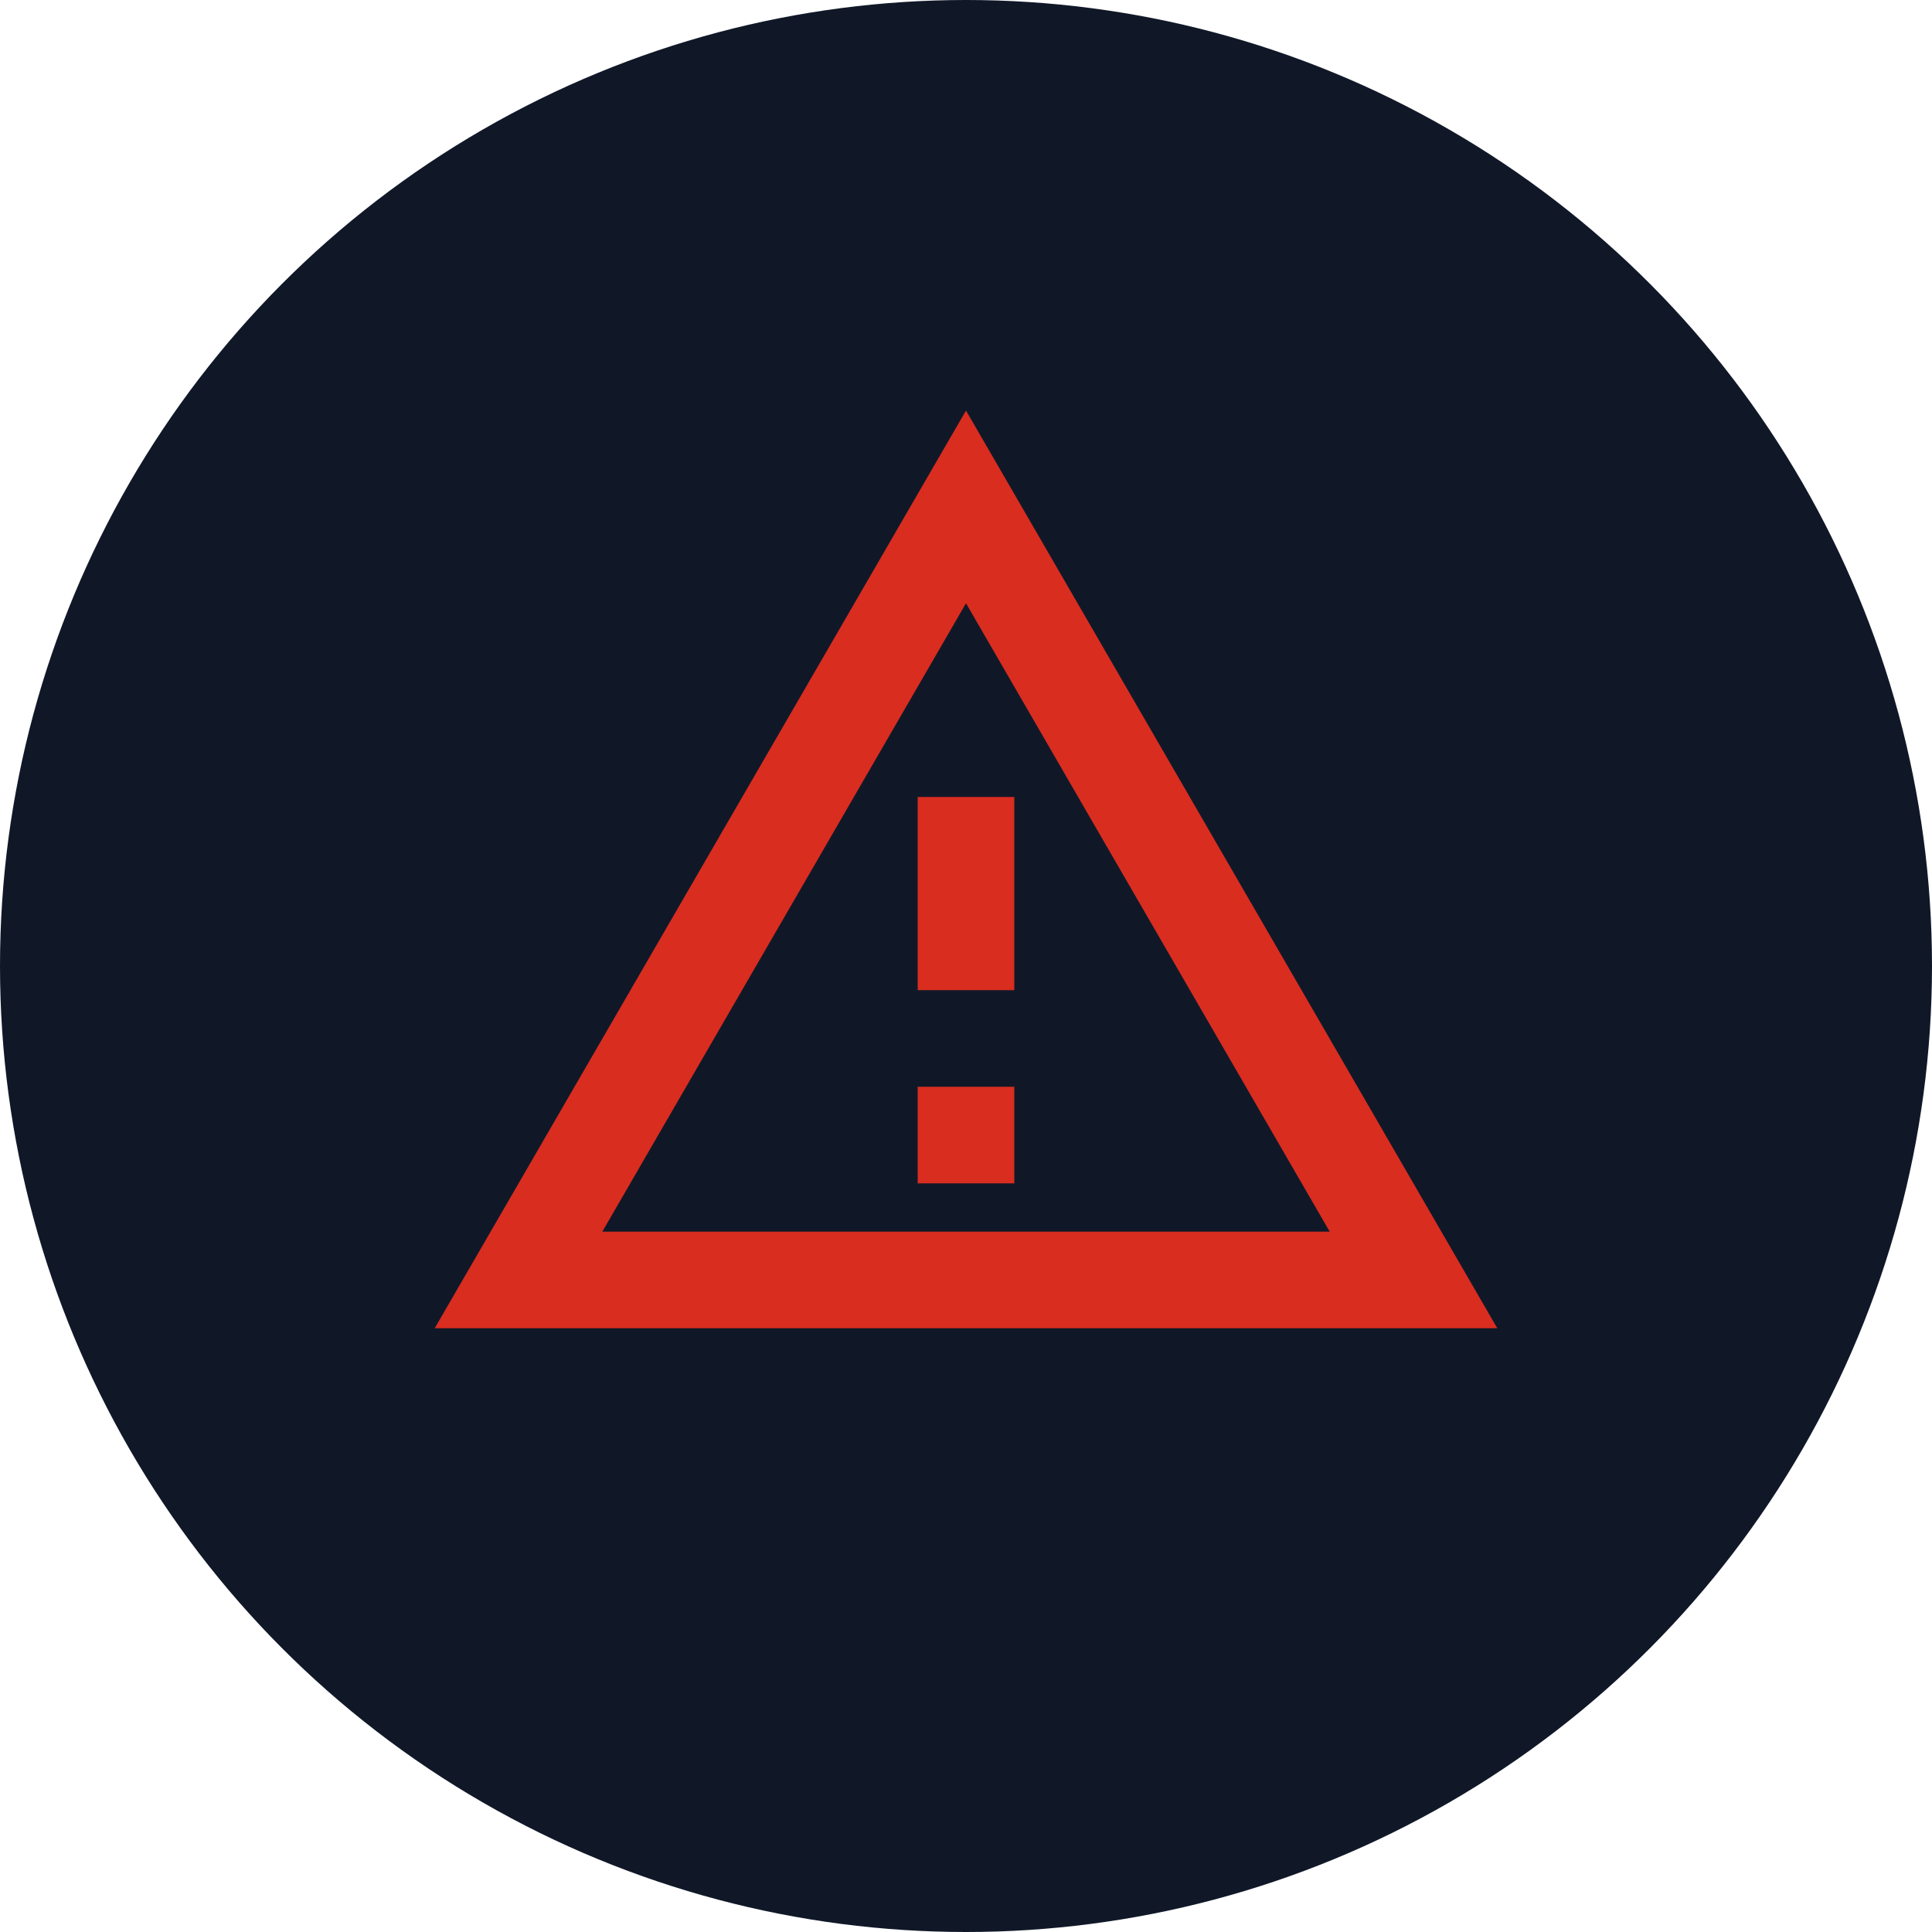
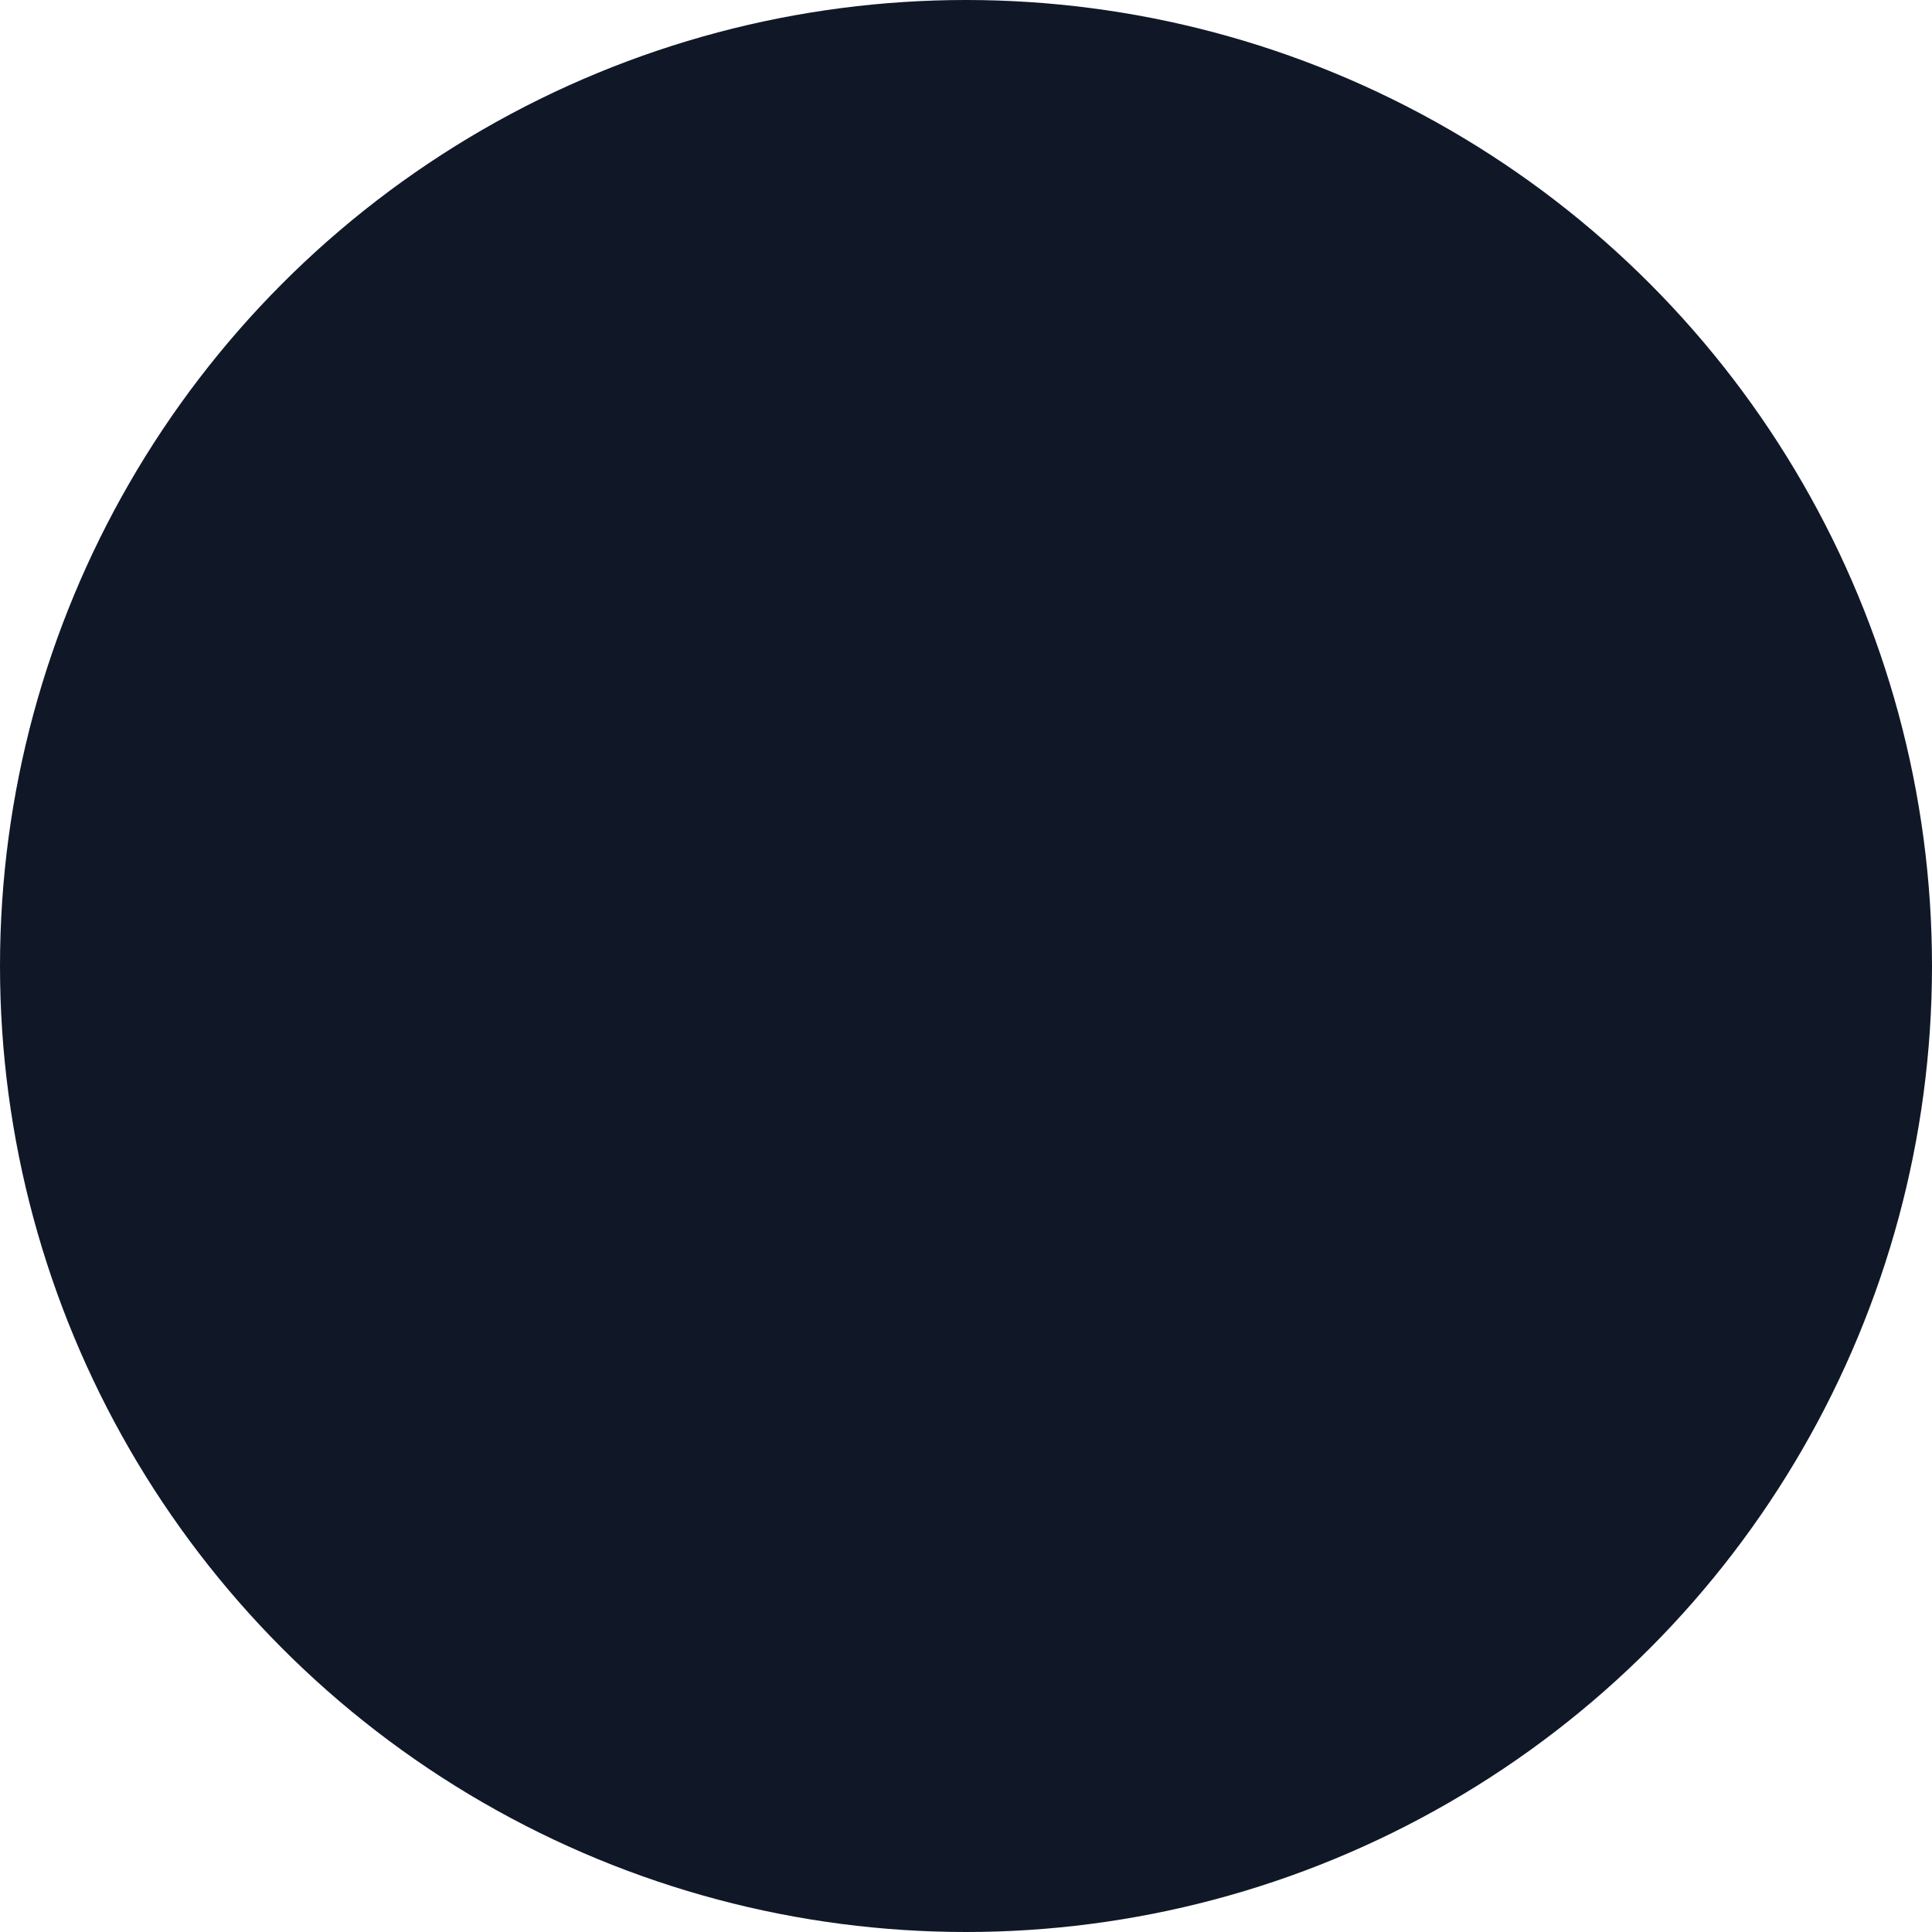
<svg xmlns="http://www.w3.org/2000/svg" width="40" height="40" viewBox="0 0 40 40" fill="none">
  <circle cx="20" cy="20" r="20" fill="#101828" />
-   <path d="M20 12.49L27.53 25.5H12.47L20 12.49ZM20 8.5L9 27.5H31L20 8.5ZM21 22.5H19V24.5H21V22.5ZM21 16.5H19V20.5H21V16.5Z" fill="#D92D20" />
</svg>